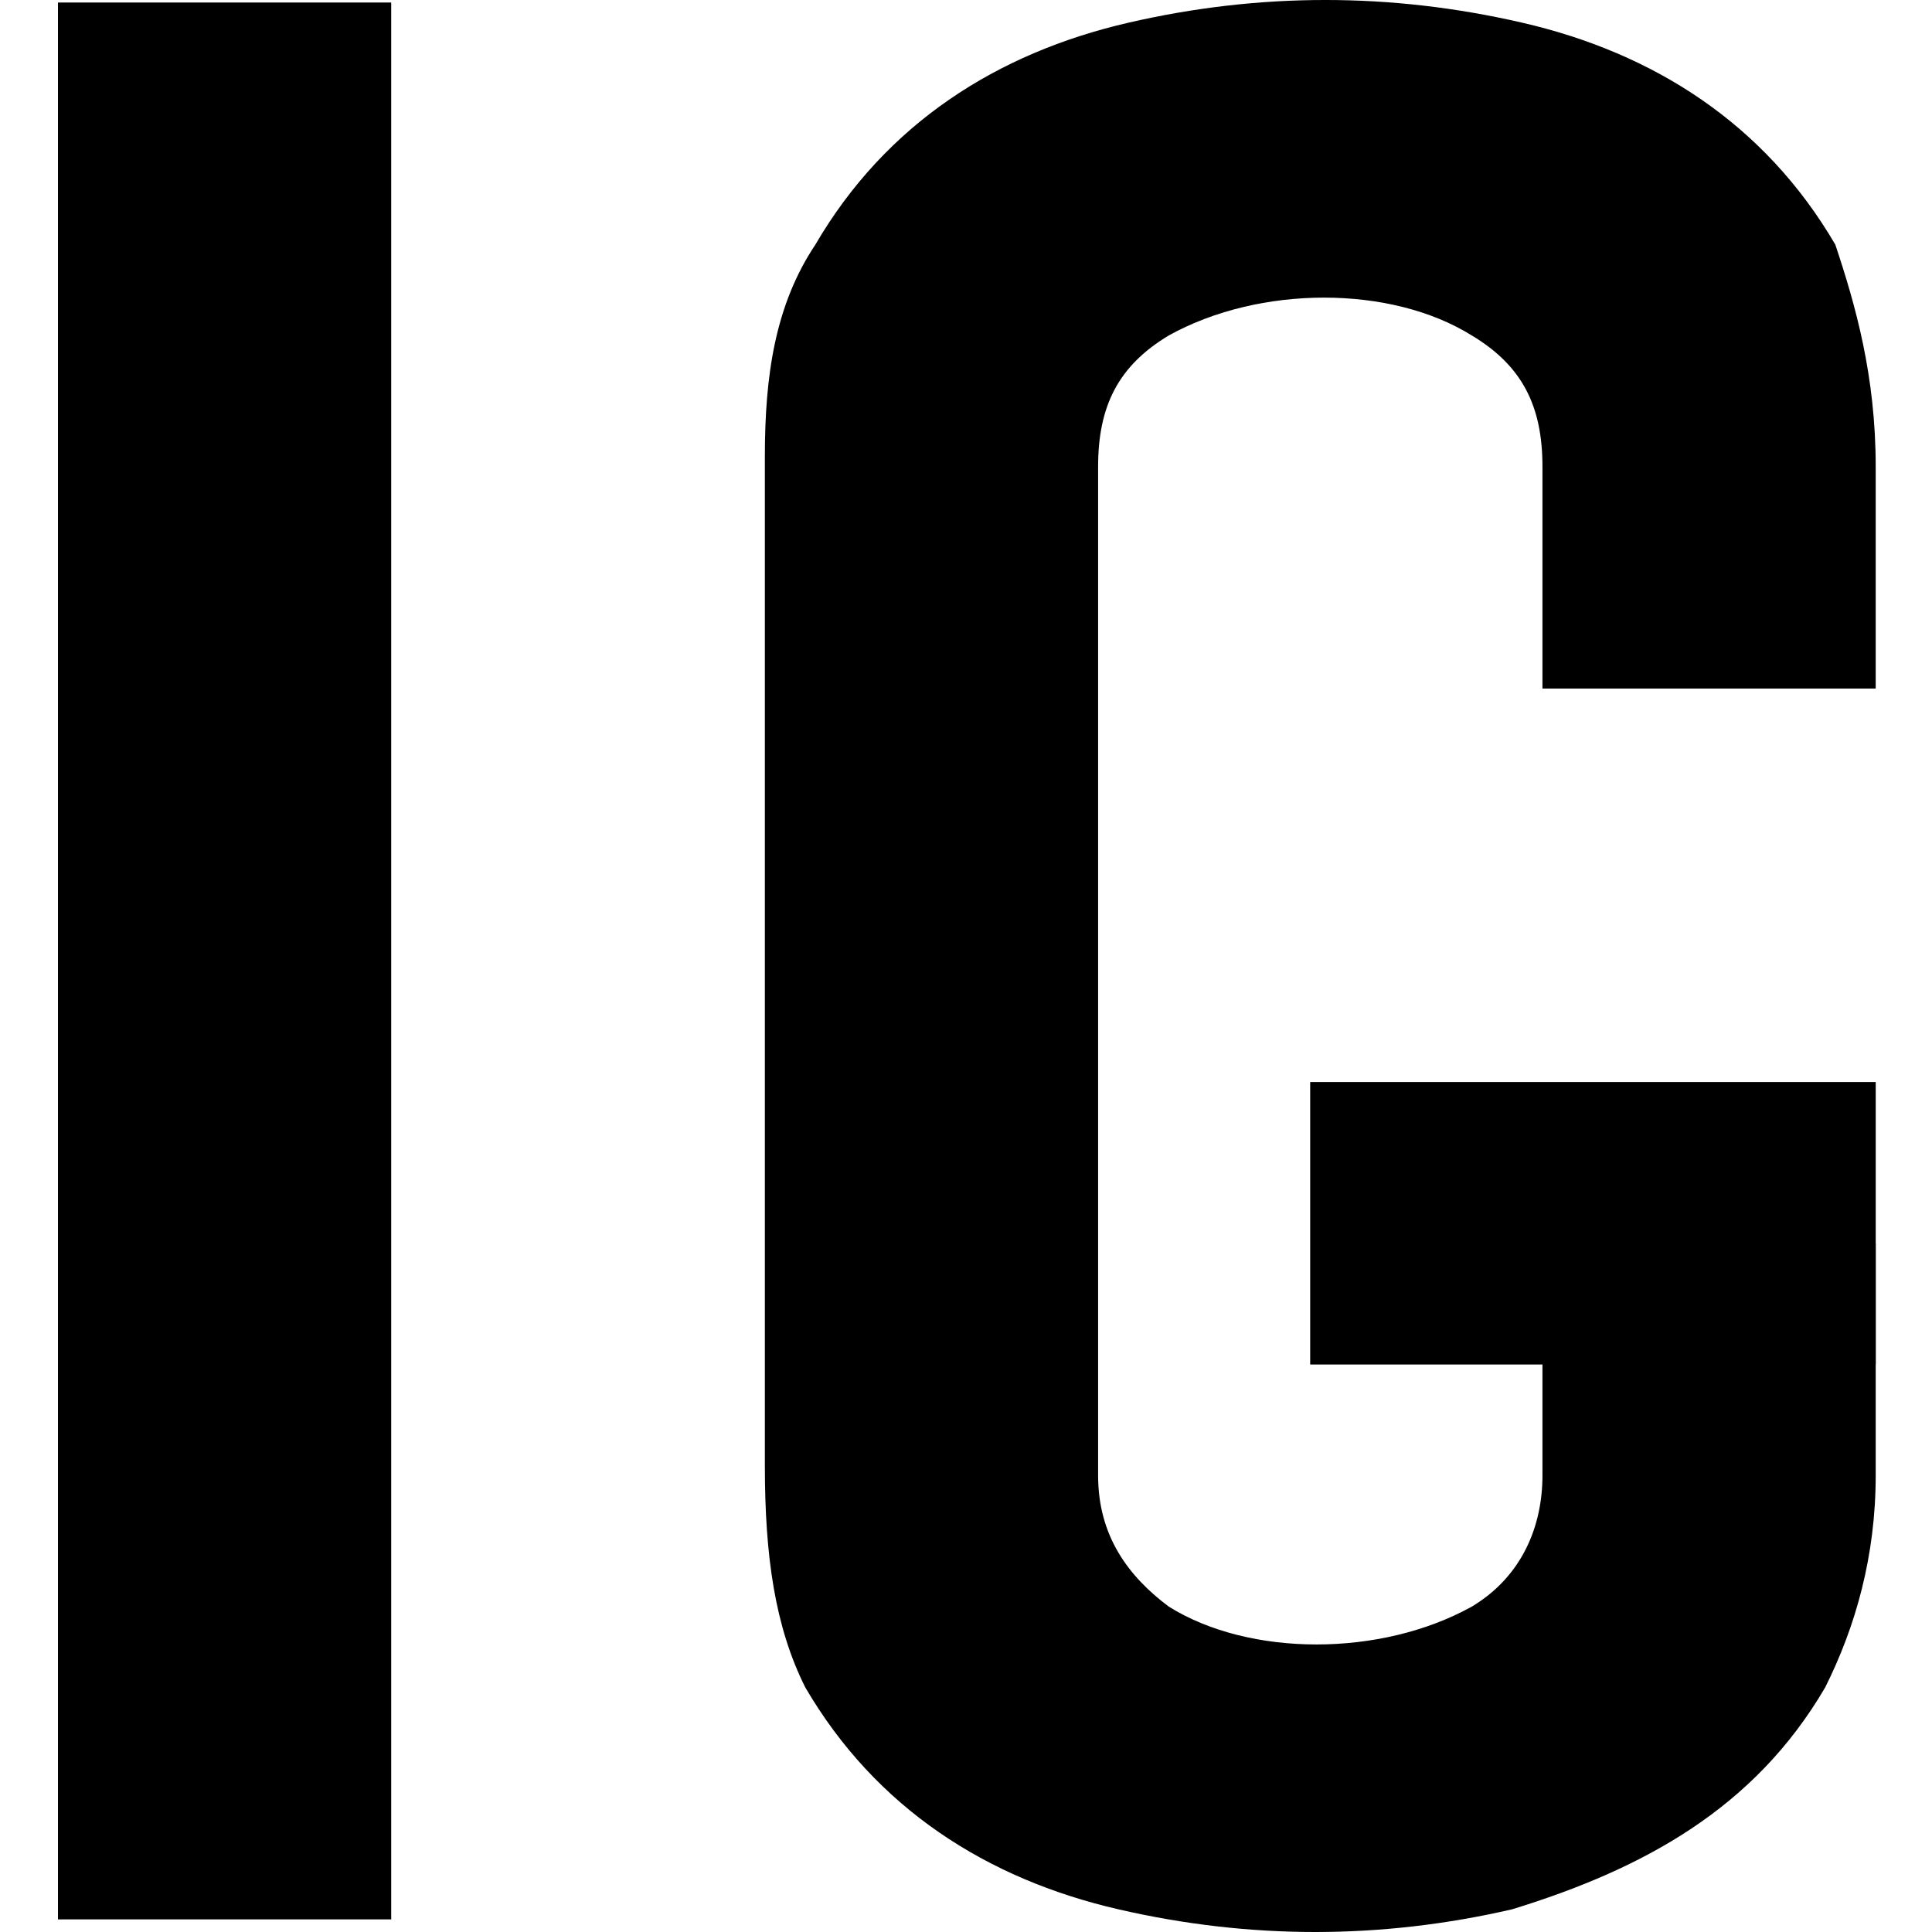
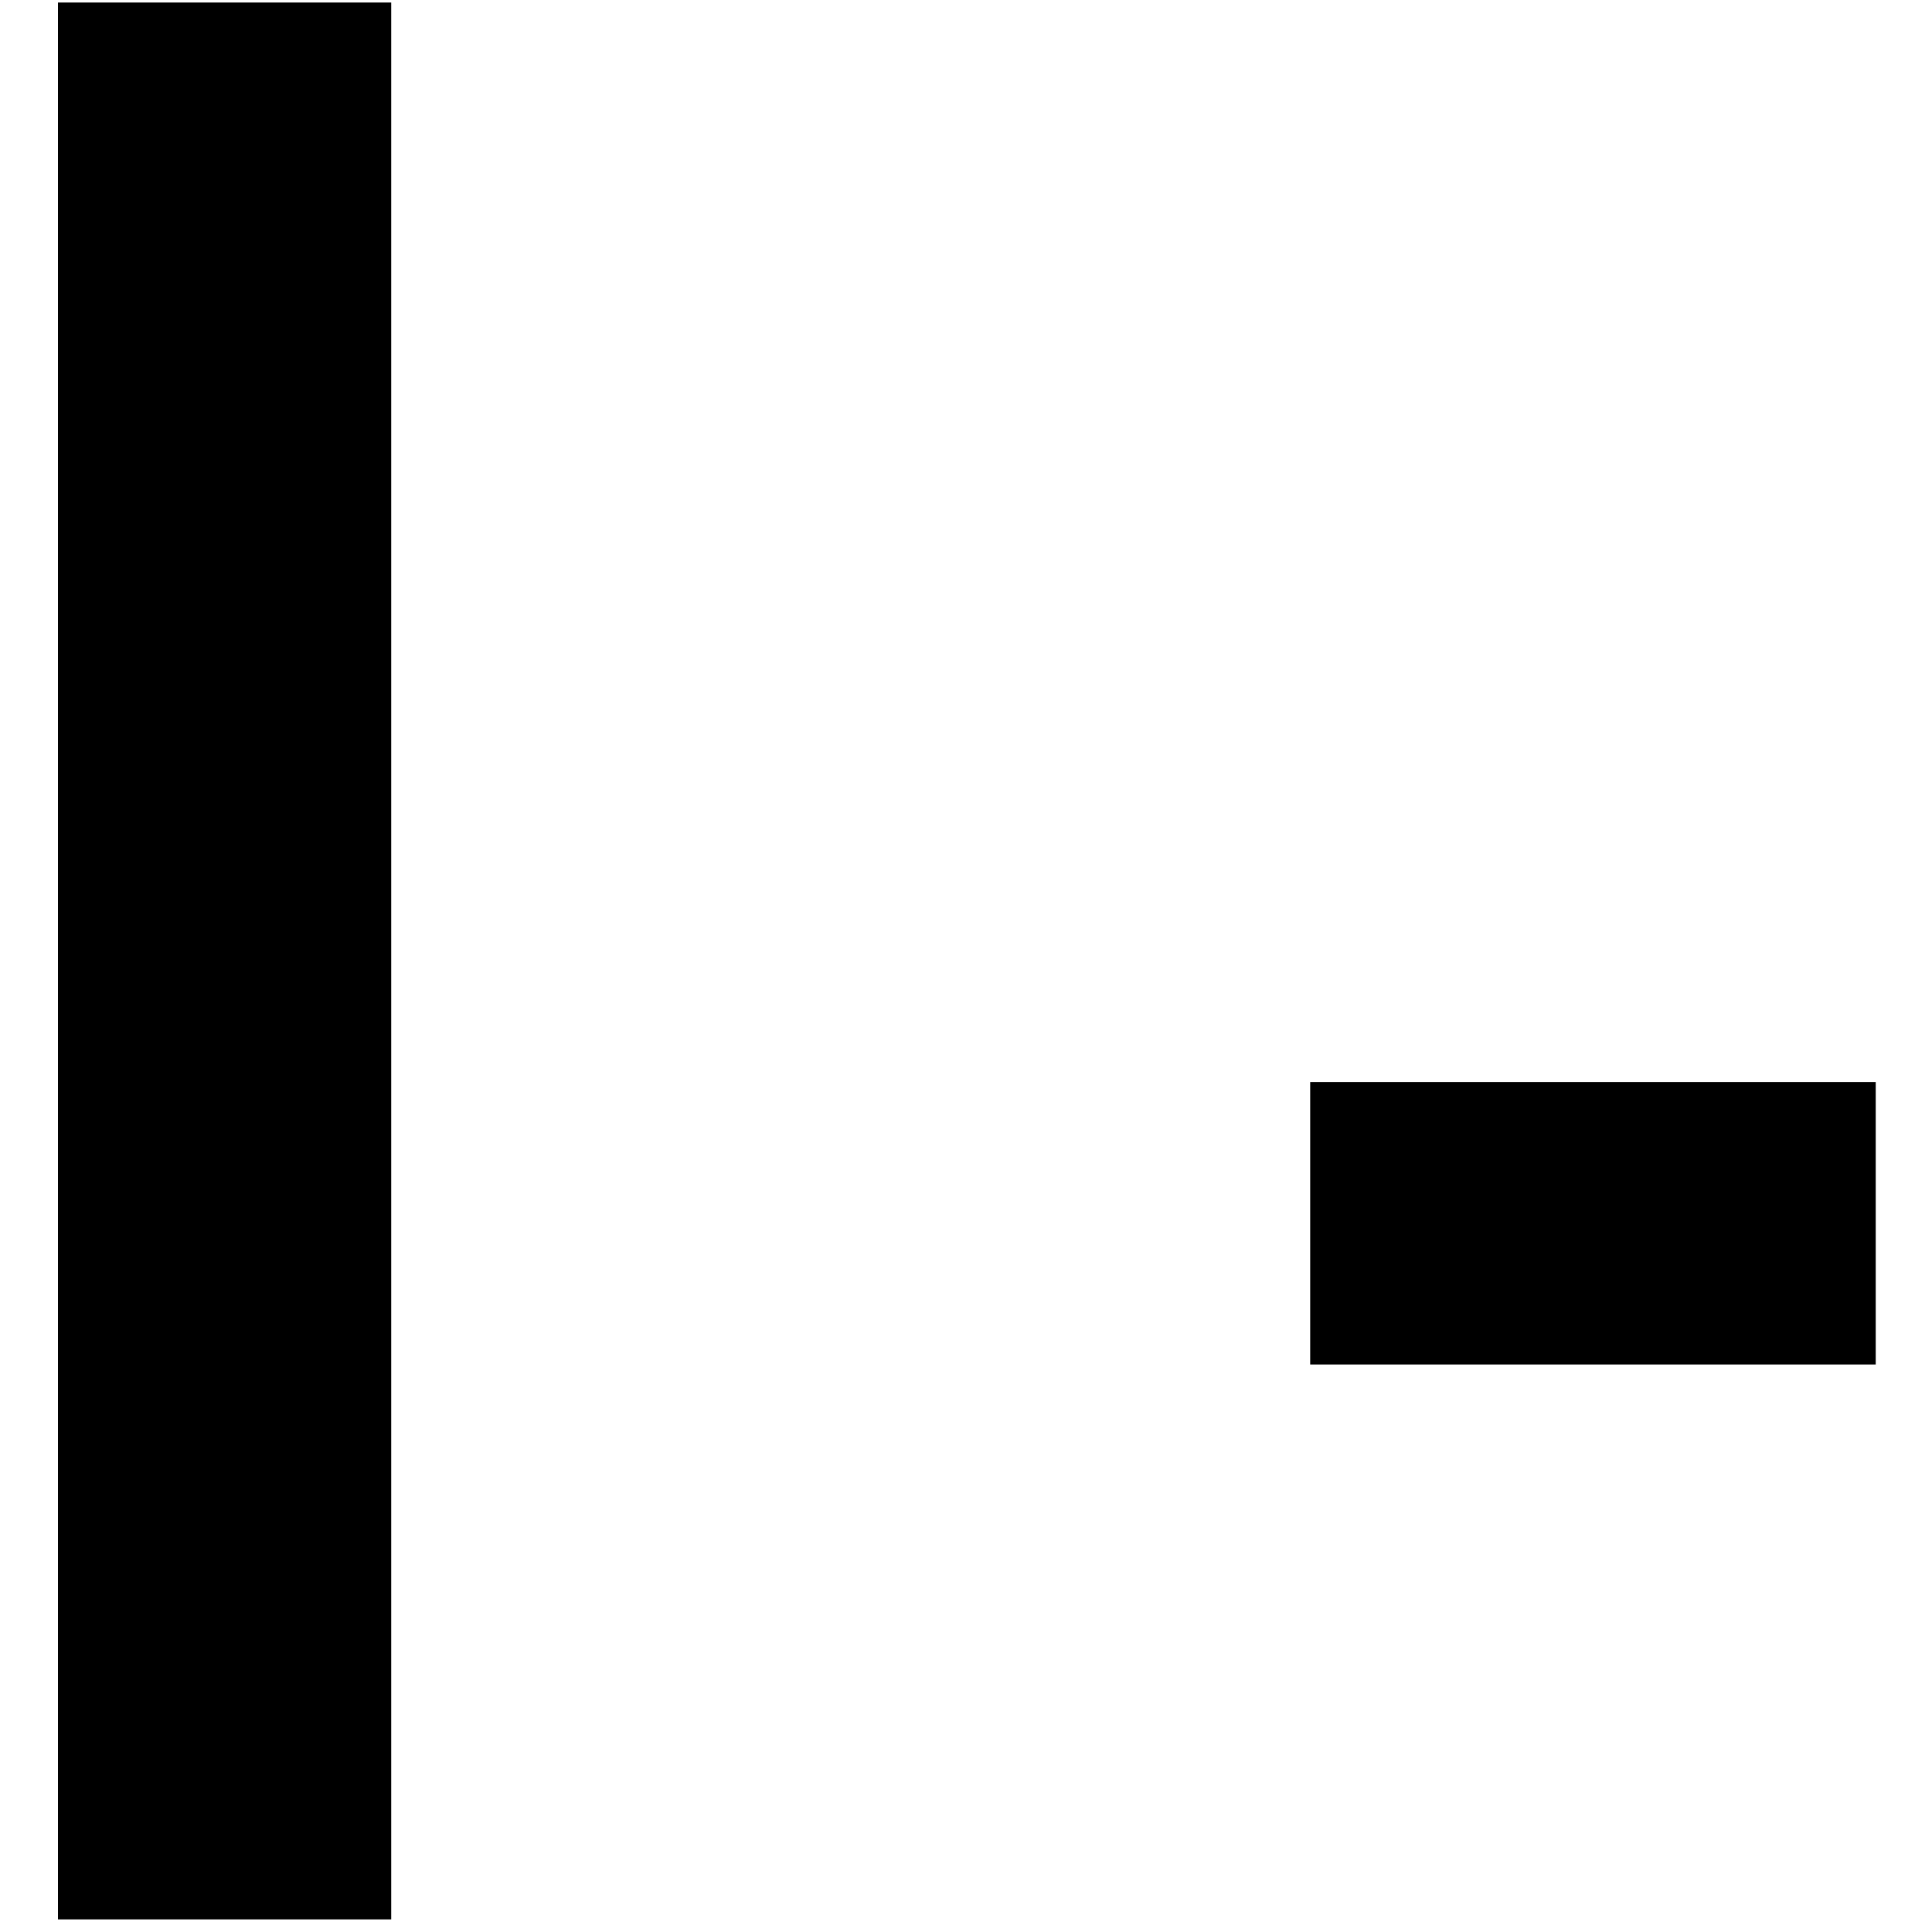
<svg xmlns="http://www.w3.org/2000/svg" width="100" height="100" viewBox="0 0 100 100" fill="none">
-   <path fill-rule="evenodd" clip-rule="evenodd" d="M79.837 64.36H97.086V76.371C97.086 80.548 96.041 84.204 94.473 87.337C90.814 93.603 85.064 96.736 78.269 98.825C71.474 100.392 64.679 100.392 57.884 98.825C51.089 97.258 45.339 93.603 41.68 87.337C40.112 84.204 39.589 80.548 39.589 75.849V23.629C39.589 19.452 40.112 15.796 42.203 12.663C45.861 6.397 51.611 2.742 58.406 1.175C65.201 -0.392 71.997 -0.392 78.792 1.175C85.587 2.742 91.337 6.397 94.996 12.663C96.041 15.796 97.086 19.452 97.086 24.151V35.64H79.837V24.151C79.837 21.018 78.792 18.93 76.178 17.363C71.997 14.752 65.201 14.752 60.497 17.363C57.884 18.93 56.838 21.018 56.838 24.151V76.371C56.838 79.504 58.406 81.593 60.497 83.159C64.679 85.77 71.474 85.77 76.178 83.159C78.792 81.593 79.837 78.982 79.837 76.371V64.36Z" fill="black" />
  <path d="M20.249 0.131H3V99.347H20.249V0.131Z" fill="black" />
  <path d="M97.087 56.005H67.815V70.626H97.087V56.005Z" fill="black" />
</svg>